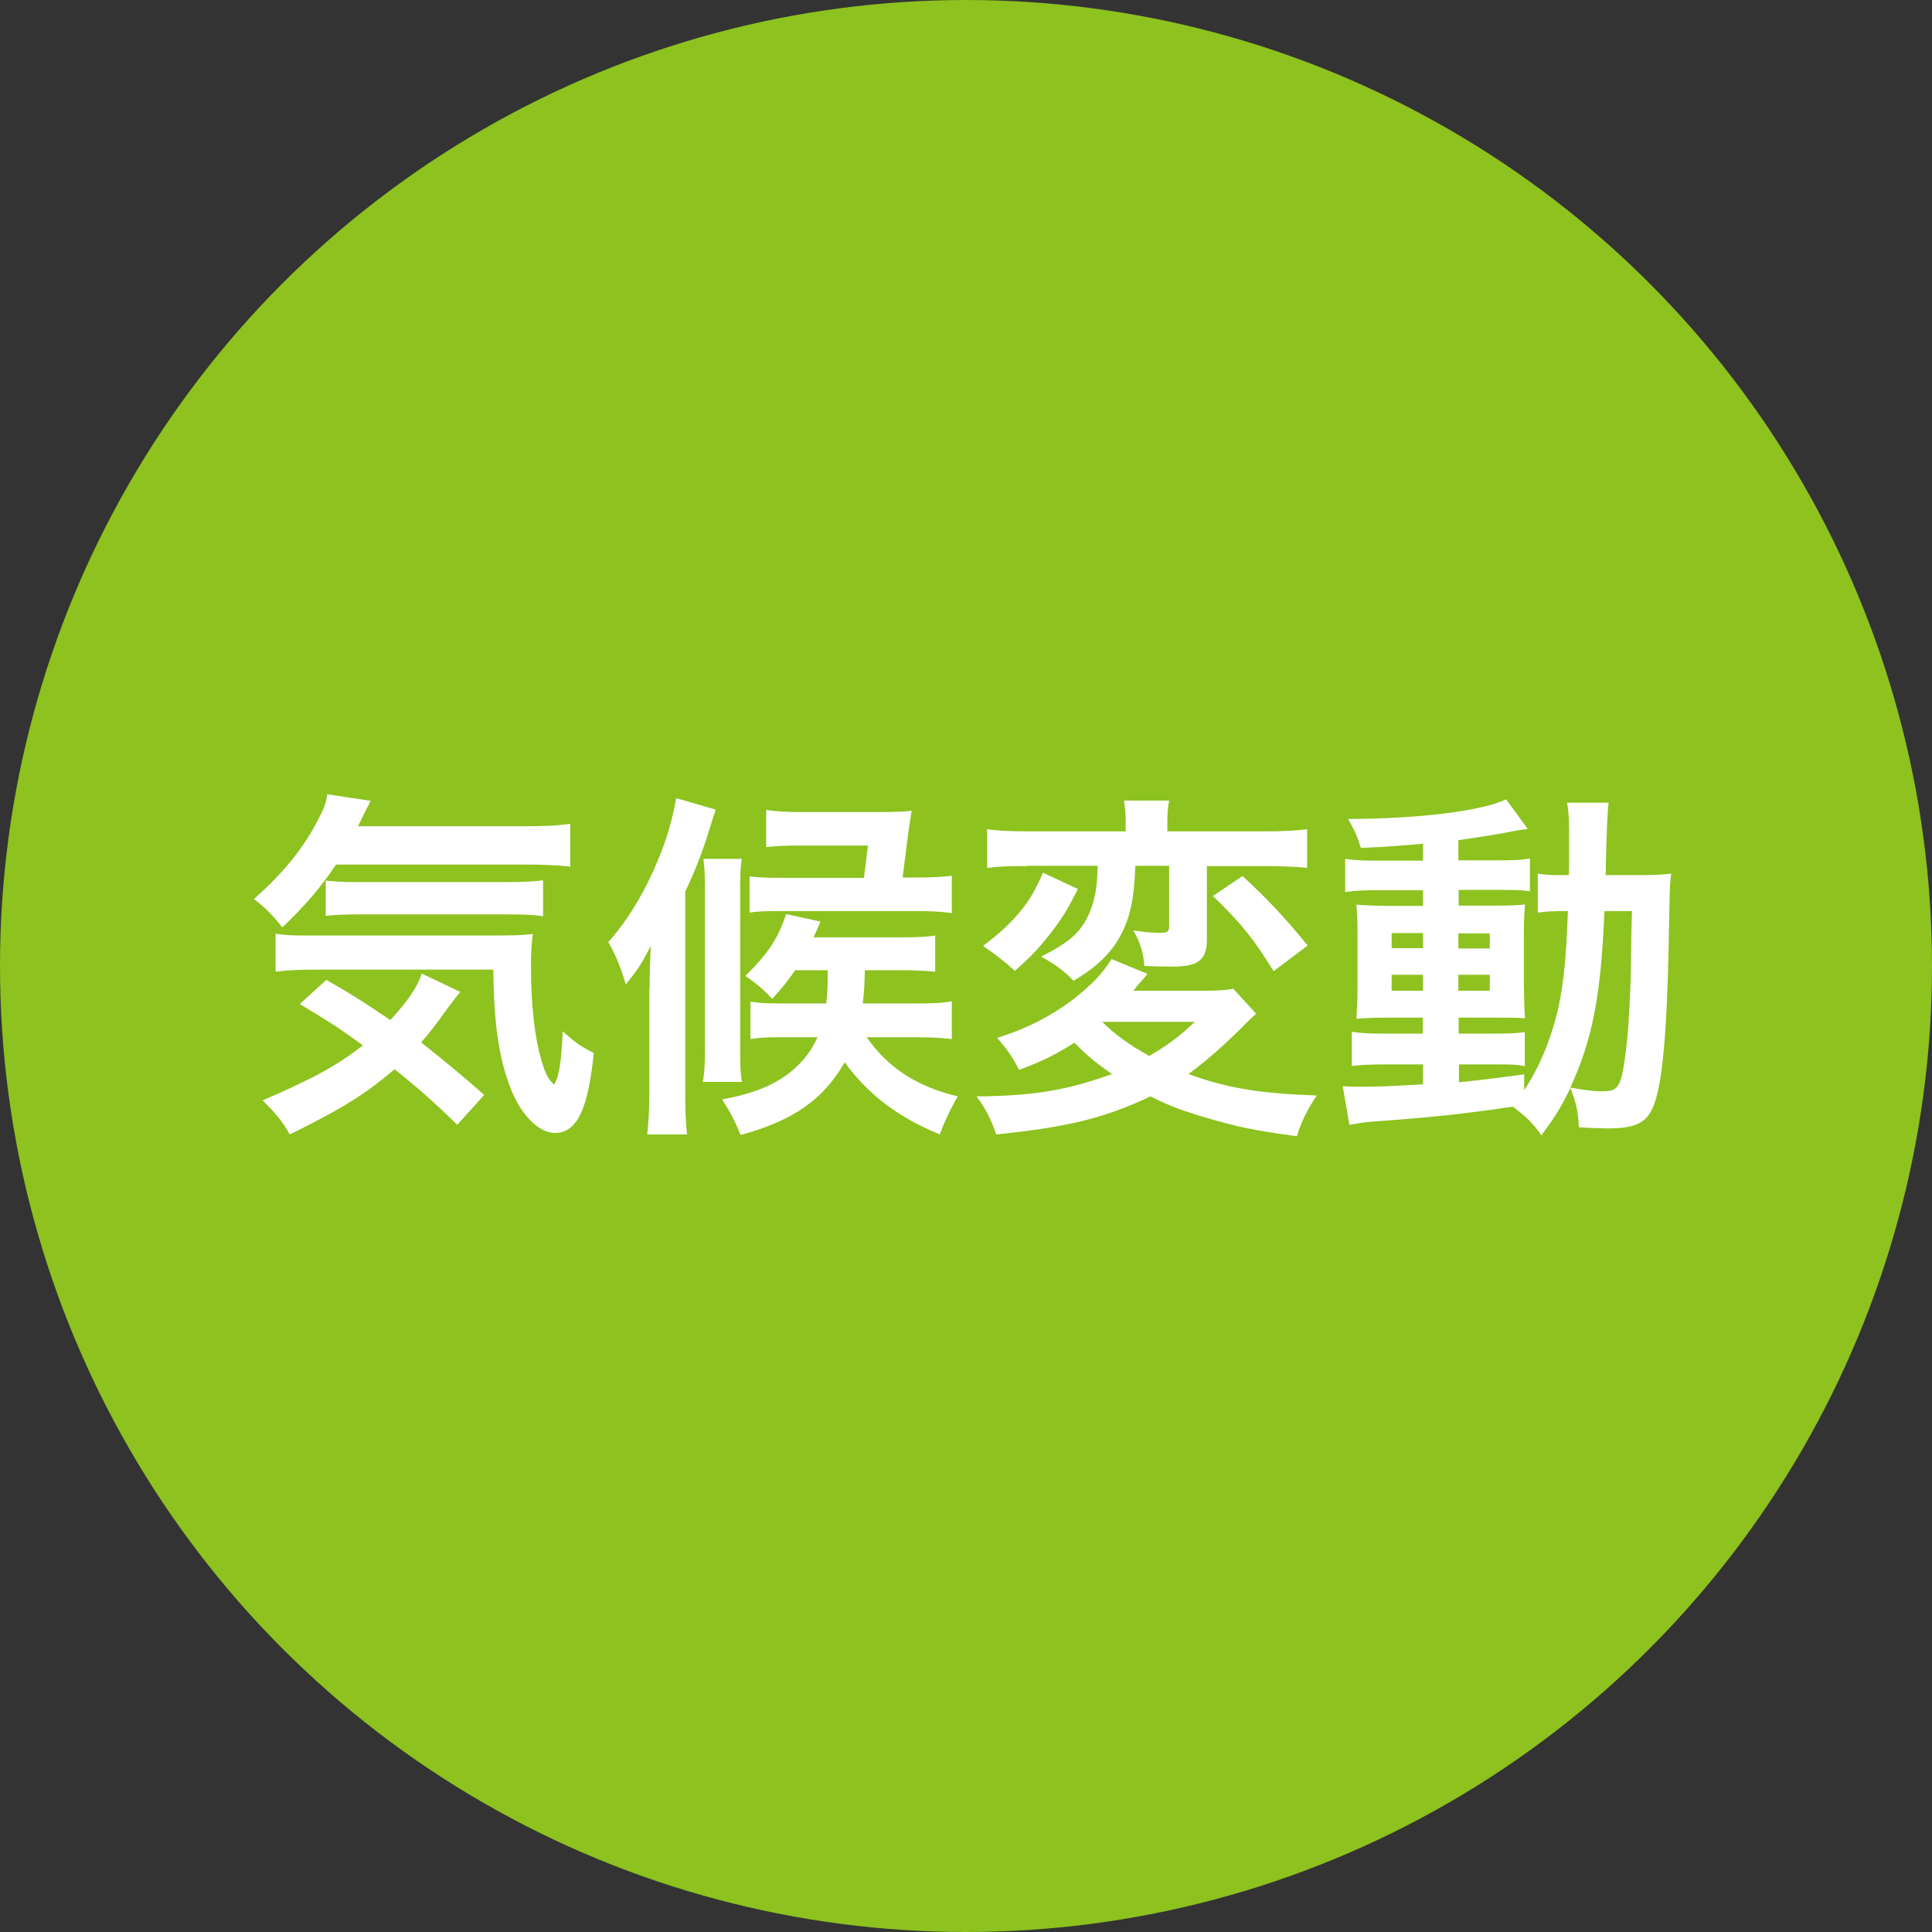
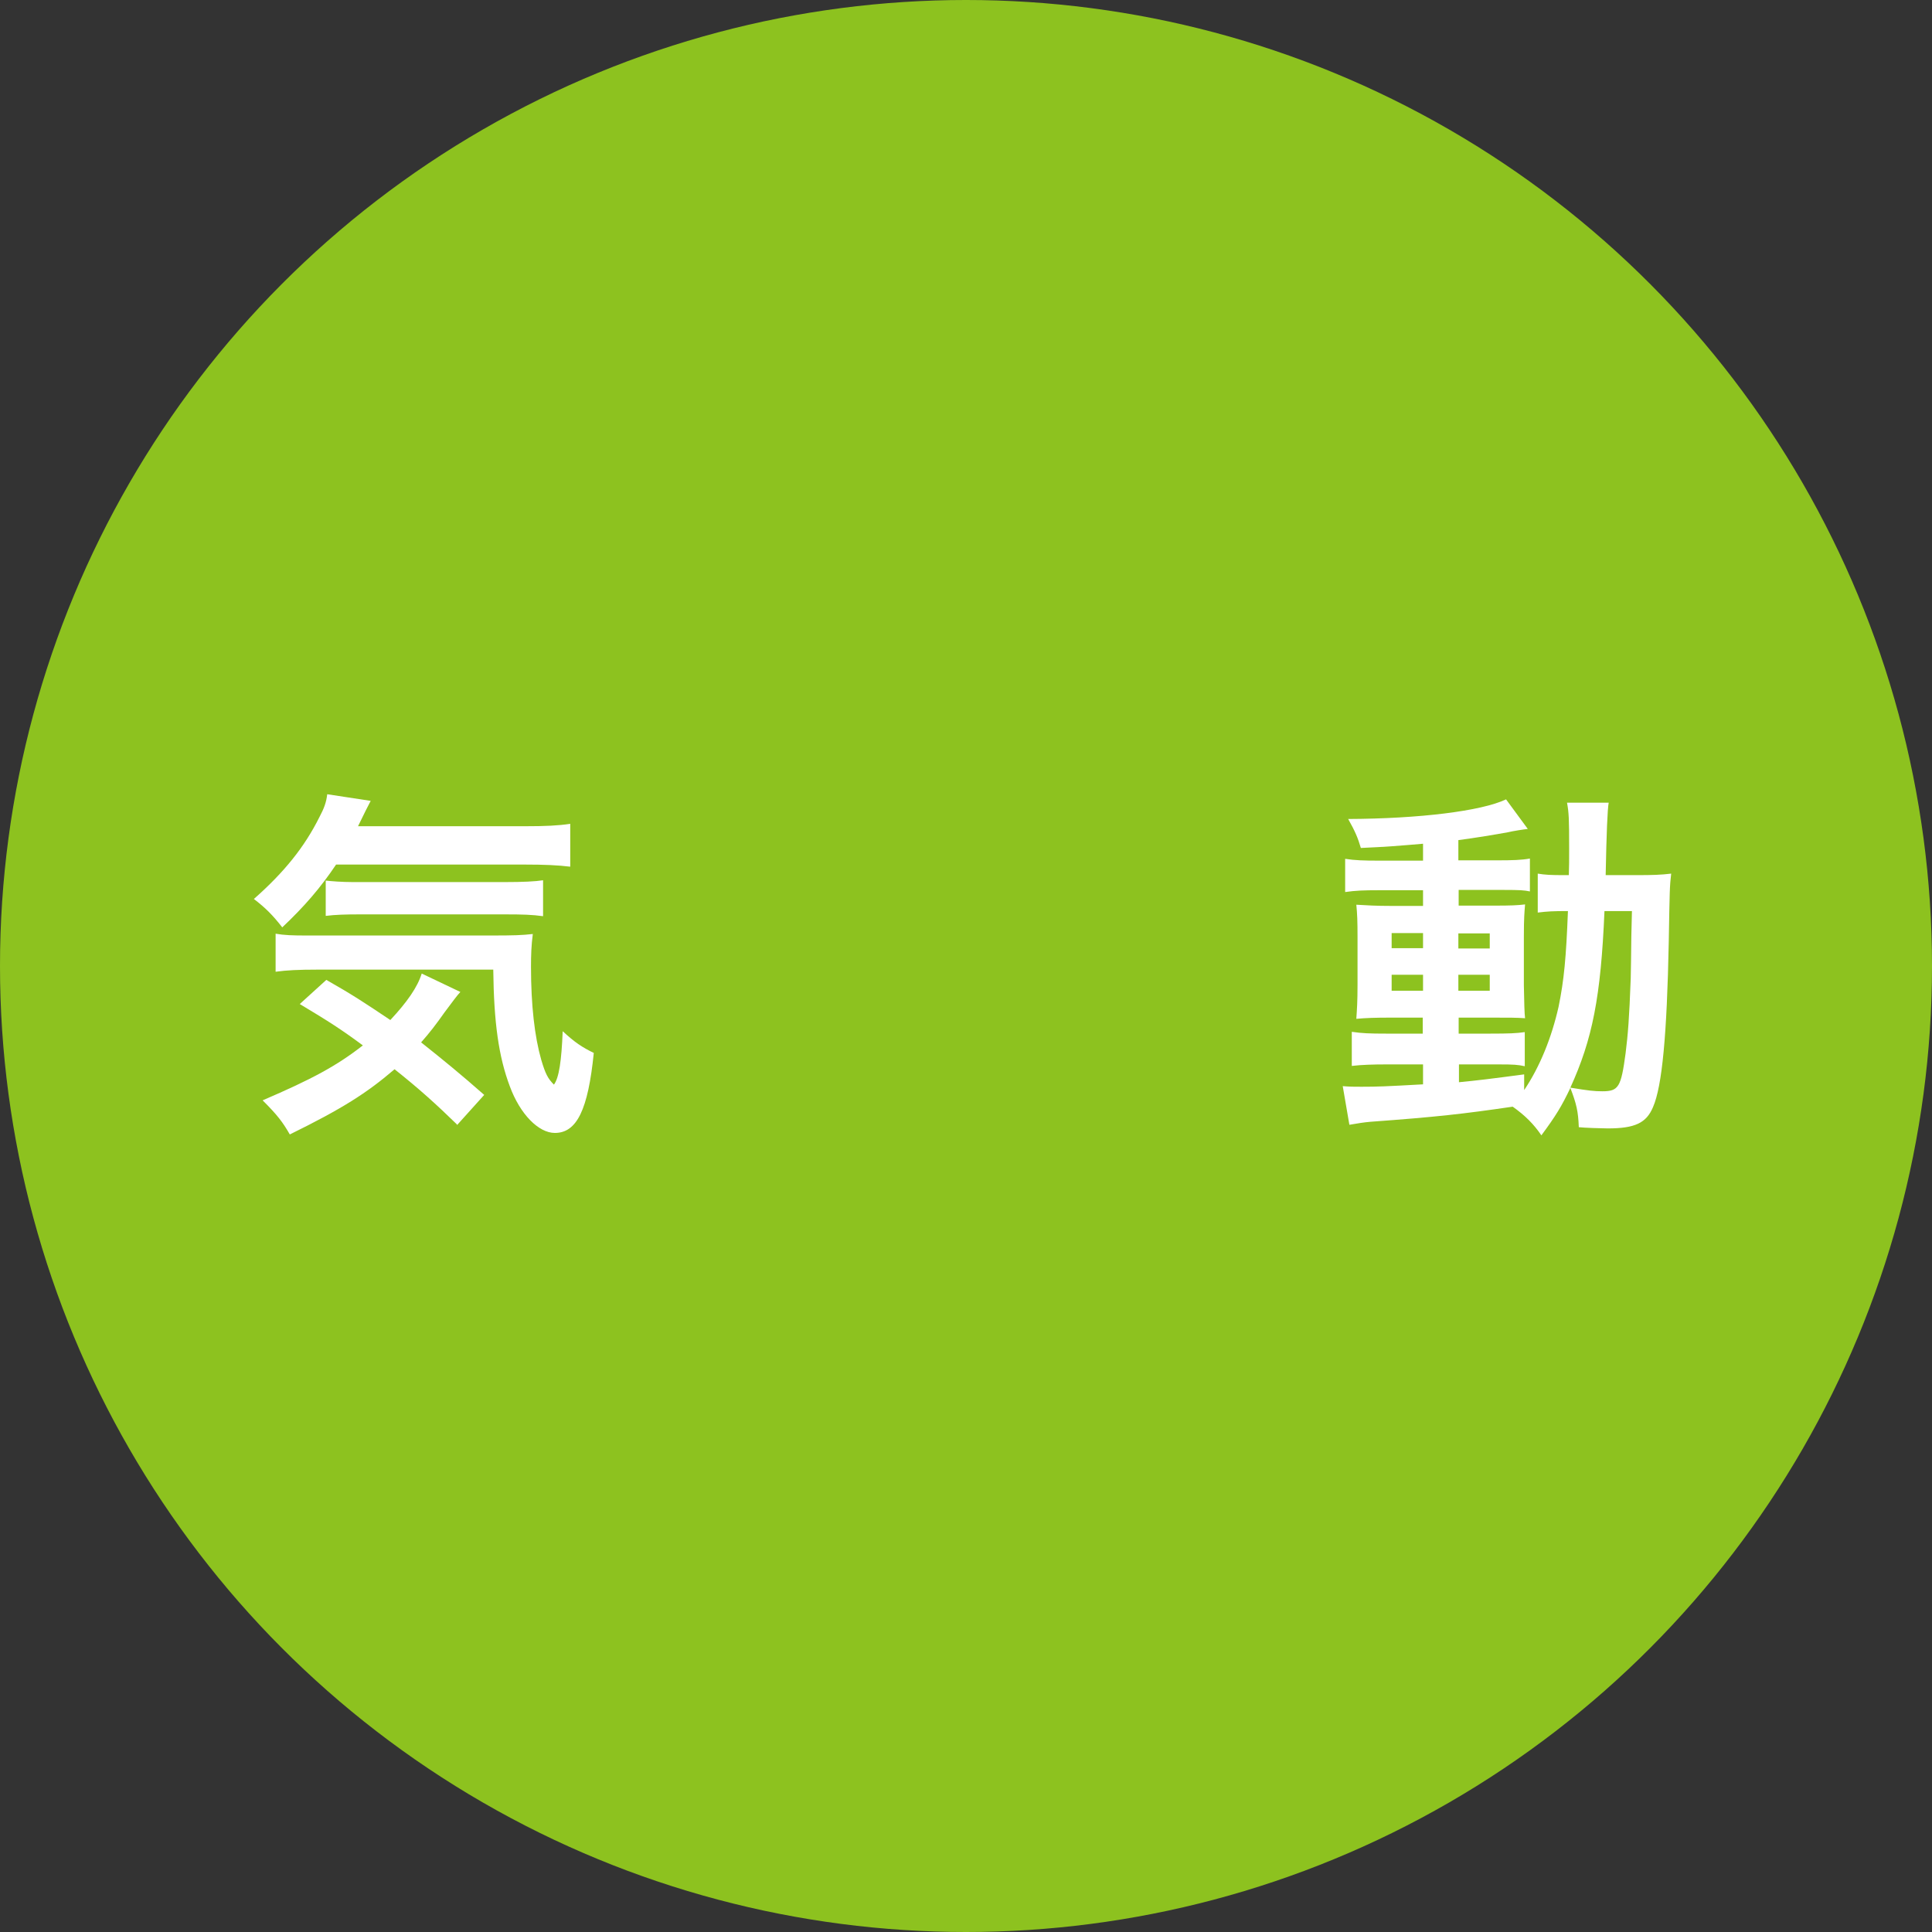
<svg xmlns="http://www.w3.org/2000/svg" id="_レイヤー_2" data-name="レイヤー_2" viewBox="0 0 64 64">
  <rect x="0" y="0" width="64" height="64" fill="#333333" stroke="none" />
  <defs>
    <style>
      .cls-1 {
        fill: #fff;
      }

      .cls-2 {
        fill: #8dc21f;
      }
    </style>
  </defs>
  <g id="_レイヤー_1-2" data-name="レイヤー_1">
    <g>
      <circle class="cls-2" cx="32" cy="32" r="32" />
      <g>
        <path class="cls-1" d="M11.14,28.63c-.53.79-1.06,1.4-1.79,2.09-.31-.4-.56-.65-.94-.94,1.02-.9,1.68-1.73,2.17-2.71.16-.3.23-.5.26-.76l1.44.22q-.11.2-.42.84h5.53c.68,0,1.1-.02,1.5-.08v1.42c-.4-.05-.86-.07-1.5-.07h-6.26ZM15.16,37.27c-.72-.7-1.26-1.19-2.09-1.85-.92.79-1.74,1.31-3.47,2.16-.24-.42-.42-.65-.9-1.13,1.63-.7,2.45-1.14,3.32-1.82-.73-.54-1.14-.8-2.09-1.37l.88-.8c.88.5,1.27.76,2.12,1.33.56-.6.9-1.09,1.04-1.54l1.28.61c-.12.13-.25.31-.52.67-.29.41-.48.66-.78,1,.73.58,1.33,1.07,2.09,1.74l-.9,1ZM10.51,32.12c-.62,0-1.02.02-1.38.07v-1.26c.28.05.56.06,1.03.06h6.09c.79,0,1.04-.01,1.4-.05-.05.38-.06.7-.06,1.09,0,1.27.12,2.31.34,3.08.14.47.22.62.42.82.17-.23.25-.79.29-1.77.4.37.64.53,1.03.72-.19,1.88-.56,2.65-1.29,2.65-.54,0-1.15-.62-1.49-1.54-.37-.98-.53-2.11-.55-3.87h-5.83ZM10.79,29.17c.16.02.54.05.9.05h5.03c.6,0,1.01-.02,1.27-.06v1.19c-.36-.05-.67-.06-1.27-.06h-4.79c-.49,0-.82.01-1.14.05v-1.16Z" />
-         <path class="cls-1" d="M21.52,32.76c0-.59.01-.9.04-1.43-.3.59-.46.83-.83,1.28-.17-.58-.36-1.03-.58-1.4.6-.68,1.08-1.45,1.51-2.4.38-.86.58-1.49.74-2.37l1.31.38c-.06.17-.08.24-.19.59-.23.76-.46,1.36-.82,2.13v6.6c0,.61.01.98.06,1.44h-1.32c.05-.47.07-.84.07-1.44v-3.38ZM24.57,28.45c-.04.26-.05.46-.05.89v5.49c0,.52.01.77.06,1.01h-1.3c.06-.31.07-.58.07-1.13v-5.25c0-.52-.01-.71-.05-1.01h1.26ZM26.34,32.14c-.25.36-.37.52-.76.95-.26-.29-.56-.54-.89-.76.73-.72,1.08-1.22,1.35-2.05l1.14.25c-.1.24-.13.31-.23.52h2.83c.6,0,.9-.01,1.2-.06v1.2c-.37-.04-.71-.05-1.2-.05h-1.13c-.02.6-.02.7-.07,1.1h1.76c.56,0,.85-.01,1.19-.07v1.25c-.32-.04-.71-.06-1.19-.06h-1.63c.71,1.02,1.68,1.64,3.02,1.96-.19.31-.43.8-.6,1.26-1.39-.58-2.35-1.3-3.15-2.39-.71,1.24-1.7,1.93-3.45,2.41-.17-.44-.32-.73-.61-1.18,1.03-.19,1.7-.46,2.27-.91.41-.34.68-.68.89-1.15h-1.25c-.41,0-.66.01-.97.06v-1.24c.29.05.54.06.97.06h1.54c.04-.34.05-.58.05-1.1h-1.08ZM28.76,28.01h-2.31c-.42,0-.65.01-1.07.05v-1.23c.32.05.67.07,1.2.07h2.58c.46,0,.71-.01,1.04-.04-.02.14-.07.41-.12.79l-.18,1.42h.47c.47,0,.85-.02,1.16-.06v1.24c-.31-.05-.7-.07-1.25-.07h-4.45c-.55,0-.7.01-1,.05v-1.2c.3.04.54.05,1.15.05h2.64l.13-1.06Z" />
-         <path class="cls-1" d="M41.61,33.58q-.18.16-.72.7c-.54.52-1.01.92-1.52,1.3,1.27.46,2.3.64,4.25.71-.31.46-.52.88-.66,1.35-1.39-.19-1.98-.31-2.99-.61-.78-.23-1.2-.38-1.86-.71-1.52.72-2.76,1.02-5.11,1.26-.18-.53-.35-.85-.65-1.26,1.91-.02,2.97-.2,4.49-.74-.54-.37-.84-.62-1.25-1.04-.62.4-1.08.62-1.83.9-.22-.42-.37-.65-.73-1.06.95-.29,1.79-.72,2.54-1.29.61-.48.97-.86,1.25-1.32l1.19.49q-.06.08-.2.24s-.07.08-.16.18c-.02.04-.06.08-.11.14h2.27c.54,0,.85-.02,1.04-.07l.77.84ZM35.71,29.44c-.34.68-.54,1.01-.96,1.54-.37.47-.6.71-1.13,1.18-.12-.1-.2-.17-.25-.22q-.31-.25-.47-.37l-.2-.14s-.1-.06-.13-.1c.5-.38.73-.59,1.04-.92.44-.49.66-.85.94-1.5l1.16.54ZM34.03,28.69c-.61,0-.96.01-1.33.06v-1.28c.35.05.76.07,1.42.07h3.17v-.24c0-.32-.01-.54-.06-.78h1.5c-.05.24-.06.46-.06.77v.25h3.18c.64,0,1.07-.02,1.45-.07v1.28c-.4-.04-.84-.06-1.42-.06h-1.9v2.43c0,.67-.28.9-1.12.9-.38,0-.71-.01-.95-.02-.04-.46-.14-.79-.37-1.18.37.06.62.08.91.08.23,0,.28-.05.28-.23v-1.99h-1.12c-.04,1.08-.16,1.68-.48,2.29-.32.6-.79,1.06-1.57,1.52-.28-.3-.56-.52-1.07-.8.94-.48,1.28-.79,1.55-1.34.22-.47.31-.91.32-1.67h-2.34ZM36.51,33.85c.4.4.92.78,1.56,1.13.61-.36.97-.62,1.51-1.13h-3.07ZM41.16,29.02c.84.77,1.4,1.38,2.16,2.3l-1.13.85c-.66-1.06-1.04-1.55-2.01-2.49l.98-.66Z" />
        <path class="cls-1" d="M47.14,27.95c-.83.07-1.16.1-2.06.14-.1-.34-.19-.55-.42-.96,2.35-.01,4.41-.26,5.23-.65l.72.98c-.11.01-.5.07-.66.11-.44.08-1.04.18-1.64.26v.67h1.25c.56,0,.84-.01,1.12-.06v1.09c-.18-.04-.34-.05-.86-.05h-1.5v.52h1.19c.54,0,.76-.01,1.01-.04-.02.25-.04.44-.04,1.06v1.62c.01.58.02.94.04,1.09-.28-.02-.52-.02-1.08-.02h-1.12v.53h1.06c.6,0,.85-.01,1.13-.05v1.13c-.22-.05-.38-.06-.84-.06h-1.34v.59c.62-.06,1.03-.11,2.16-.26v.52c.52-.77.91-1.74,1.14-2.76.18-.88.25-1.62.31-3.17-.49,0-.68.01-1,.05v-1.29c.24.04.44.05.85.05h.18c.01-.3.01-.5.01-.88,0-1-.01-1.19-.07-1.52h1.38q-.06.32-.1,2.4h1.04c.52,0,.8-.01,1.13-.05-.05.43-.05.53-.08,2.25-.06,3.09-.22,4.79-.52,5.48-.22.53-.6.71-1.5.71-.19,0-.78-.02-.96-.04-.02-.53-.08-.78-.28-1.3-.29.61-.48.92-.96,1.57-.25-.37-.54-.66-.95-.95-1.64.24-2.52.34-4.71.5-.23.02-.41.05-.7.1l-.22-1.28c.25.02.36.02.62.02.54,0,.77-.01,2.04-.08v-.66h-1.24c-.38,0-.79.01-1.12.05v-1.13c.34.05.59.06,1.13.06h1.22v-.53h-1.04c-.54,0-.83.01-1.16.04.02-.3.04-.55.04-1.14v-1.55c0-.56-.01-.79-.04-1.09.34.02.65.04,1.18.04h1.03v-.52h-1.46c-.5,0-.78.01-1.12.06v-1.1c.32.05.62.06,1.12.06h1.46v-.56ZM46.1,30.91v.5h1.04v-.5h-1.04ZM46.1,32.29v.53h1.04v-.53h-1.04ZM48.31,31.42h1.04v-.5h-1.04v.5ZM48.31,32.82h1.04v-.53h-1.04v.53ZM53.15,30.18c-.12,2.85-.4,4.25-1.13,5.85.61.1.79.12,1.06.12.54,0,.62-.14.77-1.26.08-.64.12-1.15.17-2.48q.01-.42.02-1.39c.01-.37.01-.44.02-.84h-.91Z" />
      </g>
    </g>
  </g>
</svg>